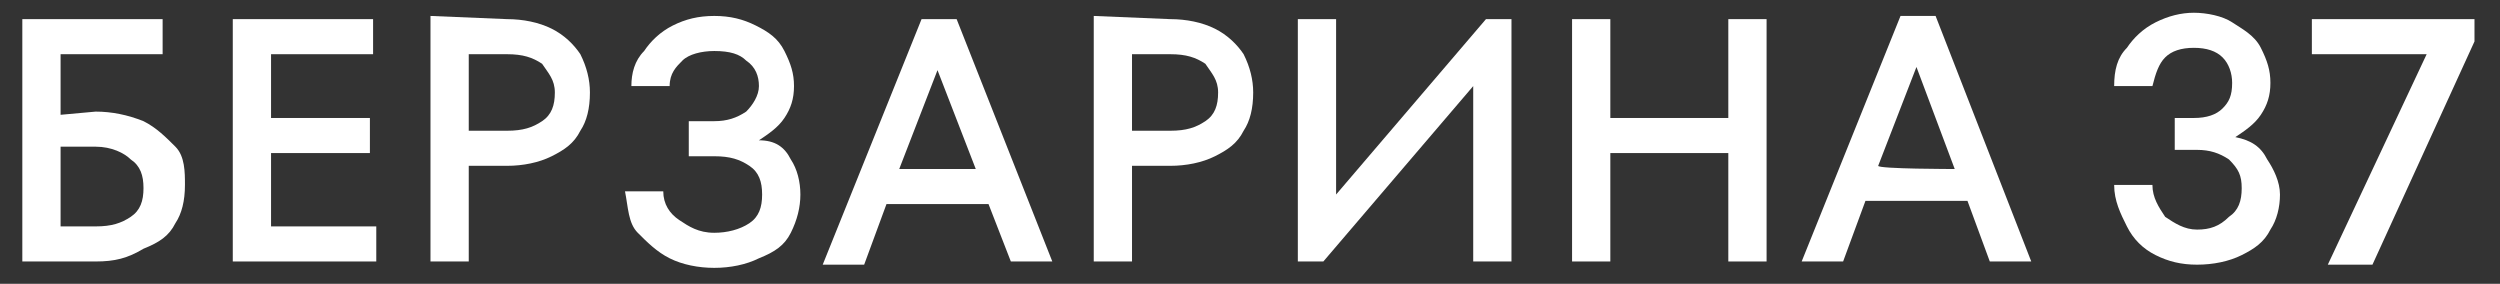
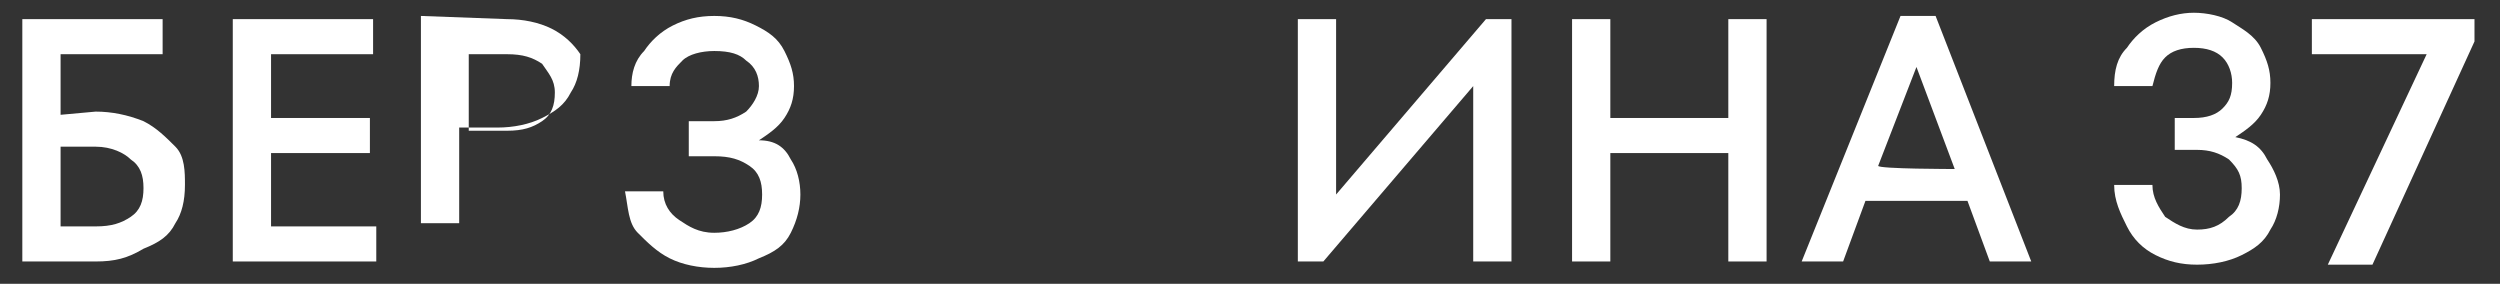
<svg xmlns="http://www.w3.org/2000/svg" version="1.1" id="Layer_1" x="0px" y="0px" viewBox="0 0 78.4 8.9" style="enable-background:new 0 0 78.4 8.9;" xml:space="preserve">
  <rect x="0" y="0" width="78.4" height="8.9" fill="#333333" stroke="none" />
  <style type="text/css">
	.st0{fill:#FFFFFF;}
</style>
  <g>
    <path class="st0" d="M3,3.5c0.5,0,1,0.1,1.5,0.3c0.4,0.2,0.7,0.5,1,0.8s0.3,0.8,0.3,1.2c0,0.5-0.1,0.9-0.3,1.2   c-0.2,0.4-0.5,0.6-1,0.8C4,8.1,3.6,8.2,3,8.2H0.7V0.6h4.4v1.1H1.9v1.9L3,3.5L3,3.5z M3,7.1c0.5,0,0.8-0.1,1.1-0.3   c0.3-0.2,0.4-0.5,0.4-0.9c0-0.4-0.1-0.7-0.4-0.9C3.9,4.8,3.5,4.6,3,4.6H1.9v2.5H3z" />
    <polygon class="st0" points="8.5,4.8 8.5,7.1 11.8,7.1 11.8,8.2 7.3,8.2 7.3,0.6 11.7,0.6 11.7,1.7 8.5,1.7 8.5,3.7 11.6,3.7    11.6,4.8  " />
-     <path class="st0" d="M15.9,0.6c0.5,0,1,0.1,1.4,0.3c0.4,0.2,0.7,0.5,0.9,0.8c0.2,0.4,0.3,0.8,0.3,1.2c0,0.5-0.1,0.9-0.3,1.2   c-0.2,0.4-0.5,0.6-0.9,0.8s-0.9,0.3-1.4,0.3h-1.2v3h-1.2V0.5L15.9,0.6L15.9,0.6z M15.9,4.1c0.5,0,0.8-0.1,1.1-0.3s0.4-0.5,0.4-0.9   S17.2,2.3,17,2c-0.3-0.2-0.6-0.3-1.1-0.3h-1.2v2.4L15.9,4.1L15.9,4.1z" />
+     <path class="st0" d="M15.9,0.6c0.5,0,1,0.1,1.4,0.3c0.4,0.2,0.7,0.5,0.9,0.8c0,0.5-0.1,0.9-0.3,1.2   c-0.2,0.4-0.5,0.6-0.9,0.8s-0.9,0.3-1.4,0.3h-1.2v3h-1.2V0.5L15.9,0.6L15.9,0.6z M15.9,4.1c0.5,0,0.8-0.1,1.1-0.3s0.4-0.5,0.4-0.9   S17.2,2.3,17,2c-0.3-0.2-0.6-0.3-1.1-0.3h-1.2v2.4L15.9,4.1L15.9,4.1z" />
    <path class="st0" d="M24.8,5c0.2,0.3,0.3,0.7,0.3,1.1c0,0.4-0.1,0.8-0.3,1.2s-0.5,0.6-1,0.8c-0.4,0.2-0.9,0.3-1.4,0.3   c-0.5,0-1-0.1-1.4-0.3c-0.4-0.2-0.7-0.5-1-0.8S19.7,6.5,19.6,6h1.2c0,0.4,0.2,0.7,0.5,0.9c0.3,0.2,0.6,0.4,1.1,0.4   c0.4,0,0.8-0.1,1.1-0.3c0.3-0.2,0.4-0.5,0.4-0.9c0-0.4-0.1-0.7-0.4-0.9c-0.3-0.2-0.6-0.3-1.1-0.3h-0.8V3.8h0.8c0.4,0,0.7-0.1,1-0.3   c0.2-0.2,0.4-0.5,0.4-0.8c0-0.3-0.1-0.6-0.4-0.8c-0.2-0.2-0.5-0.3-1-0.3c-0.4,0-0.8,0.1-1,0.3C21.2,2.1,21,2.3,21,2.7h-1.2   c0-0.4,0.1-0.8,0.4-1.1c0.2-0.3,0.5-0.6,0.9-0.8c0.4-0.2,0.8-0.3,1.3-0.3c0.5,0,0.9,0.1,1.3,0.3s0.7,0.4,0.9,0.8s0.3,0.7,0.3,1.1   c0,0.4-0.1,0.7-0.3,1c-0.2,0.3-0.5,0.5-0.8,0.7C24.3,4.4,24.6,4.6,24.8,5" />
-     <path class="st0" d="M33,8.2h-1.3L31,6.4h-3.2l-0.7,1.9h-1.3l3.1-7.7H30L33,8.2z M30.6,5.3l-1.2-3.1l-1.2,3.1H30.6z" />
-     <path class="st0" d="M36.7,0.6c0.5,0,1,0.1,1.4,0.3c0.4,0.2,0.7,0.5,0.9,0.8c0.2,0.4,0.3,0.8,0.3,1.2c0,0.5-0.1,0.9-0.3,1.2   c-0.2,0.4-0.5,0.6-0.9,0.8s-0.9,0.3-1.4,0.3h-1.2v3h-1.2V0.5L36.7,0.6L36.7,0.6z M36.7,4.1c0.5,0,0.8-0.1,1.1-0.3s0.4-0.5,0.4-0.9   S38,2.3,37.8,2c-0.3-0.2-0.6-0.3-1.1-0.3h-1.2v2.4L36.7,4.1L36.7,4.1z" />
    <polygon class="st0" points="41.9,6.1 46.6,0.6 47.4,0.6 47.4,8.2 46.2,8.2 46.2,2.7 41.5,8.2 40.7,8.2 40.7,0.6 41.9,0.6  " />
    <polygon class="st0" points="54.2,3.7 54.2,0.6 55.4,0.6 55.4,8.2 54.2,8.2 54.2,4.8 50.5,4.8 50.5,8.2 49.3,8.2 49.3,0.6    50.5,0.6 50.5,3.7  " />
    <path class="st0" d="M63.7,8.2h-1.3l-0.7-1.9h-3.2l-0.7,1.9h-1.3l3.1-7.7h1.1L63.7,8.2z M61.3,5.3l-1.2-3.2l-1.2,3.1   C58.9,5.3,61.3,5.3,61.3,5.3z" />
    <path class="st0" d="M71.1,5c0.2,0.3,0.4,0.7,0.4,1.1c0,0.4-0.1,0.8-0.3,1.1c-0.2,0.4-0.5,0.6-0.9,0.8c-0.4,0.2-0.9,0.3-1.4,0.3   c-0.5,0-0.9-0.1-1.3-0.3c-0.4-0.2-0.7-0.5-0.9-0.9c-0.2-0.4-0.4-0.8-0.4-1.3h1.2c0,0.4,0.2,0.7,0.4,1c0.3,0.2,0.6,0.4,1,0.4   c0.4,0,0.7-0.1,1-0.4c0.3-0.2,0.4-0.5,0.4-0.9c0-0.4-0.1-0.6-0.4-0.9c-0.3-0.2-0.6-0.3-1-0.3h-0.7V3.7h0.6c0.4,0,0.7-0.1,0.9-0.3   S70,3,70,2.6c0-0.3-0.1-0.6-0.3-0.8c-0.2-0.2-0.5-0.3-0.9-0.3c-0.4,0-0.7,0.1-0.9,0.3c-0.2,0.2-0.3,0.5-0.4,0.9h-1.2   c0-0.5,0.1-0.9,0.4-1.2c0.2-0.3,0.5-0.6,0.9-0.8c0.4-0.2,0.8-0.3,1.2-0.3c0.4,0,0.9,0.1,1.2,0.3s0.7,0.4,0.9,0.8s0.3,0.7,0.3,1.1   c0,0.4-0.1,0.7-0.3,1c-0.2,0.3-0.5,0.5-0.8,0.7C70.6,4.4,70.9,4.6,71.1,5" />
    <polygon class="st0" points="72.5,1.7 72.5,0.6 77.6,0.6 77.6,1.3 74.4,8.3 73,8.3 76.1,1.7  " />
  </g>
</svg>